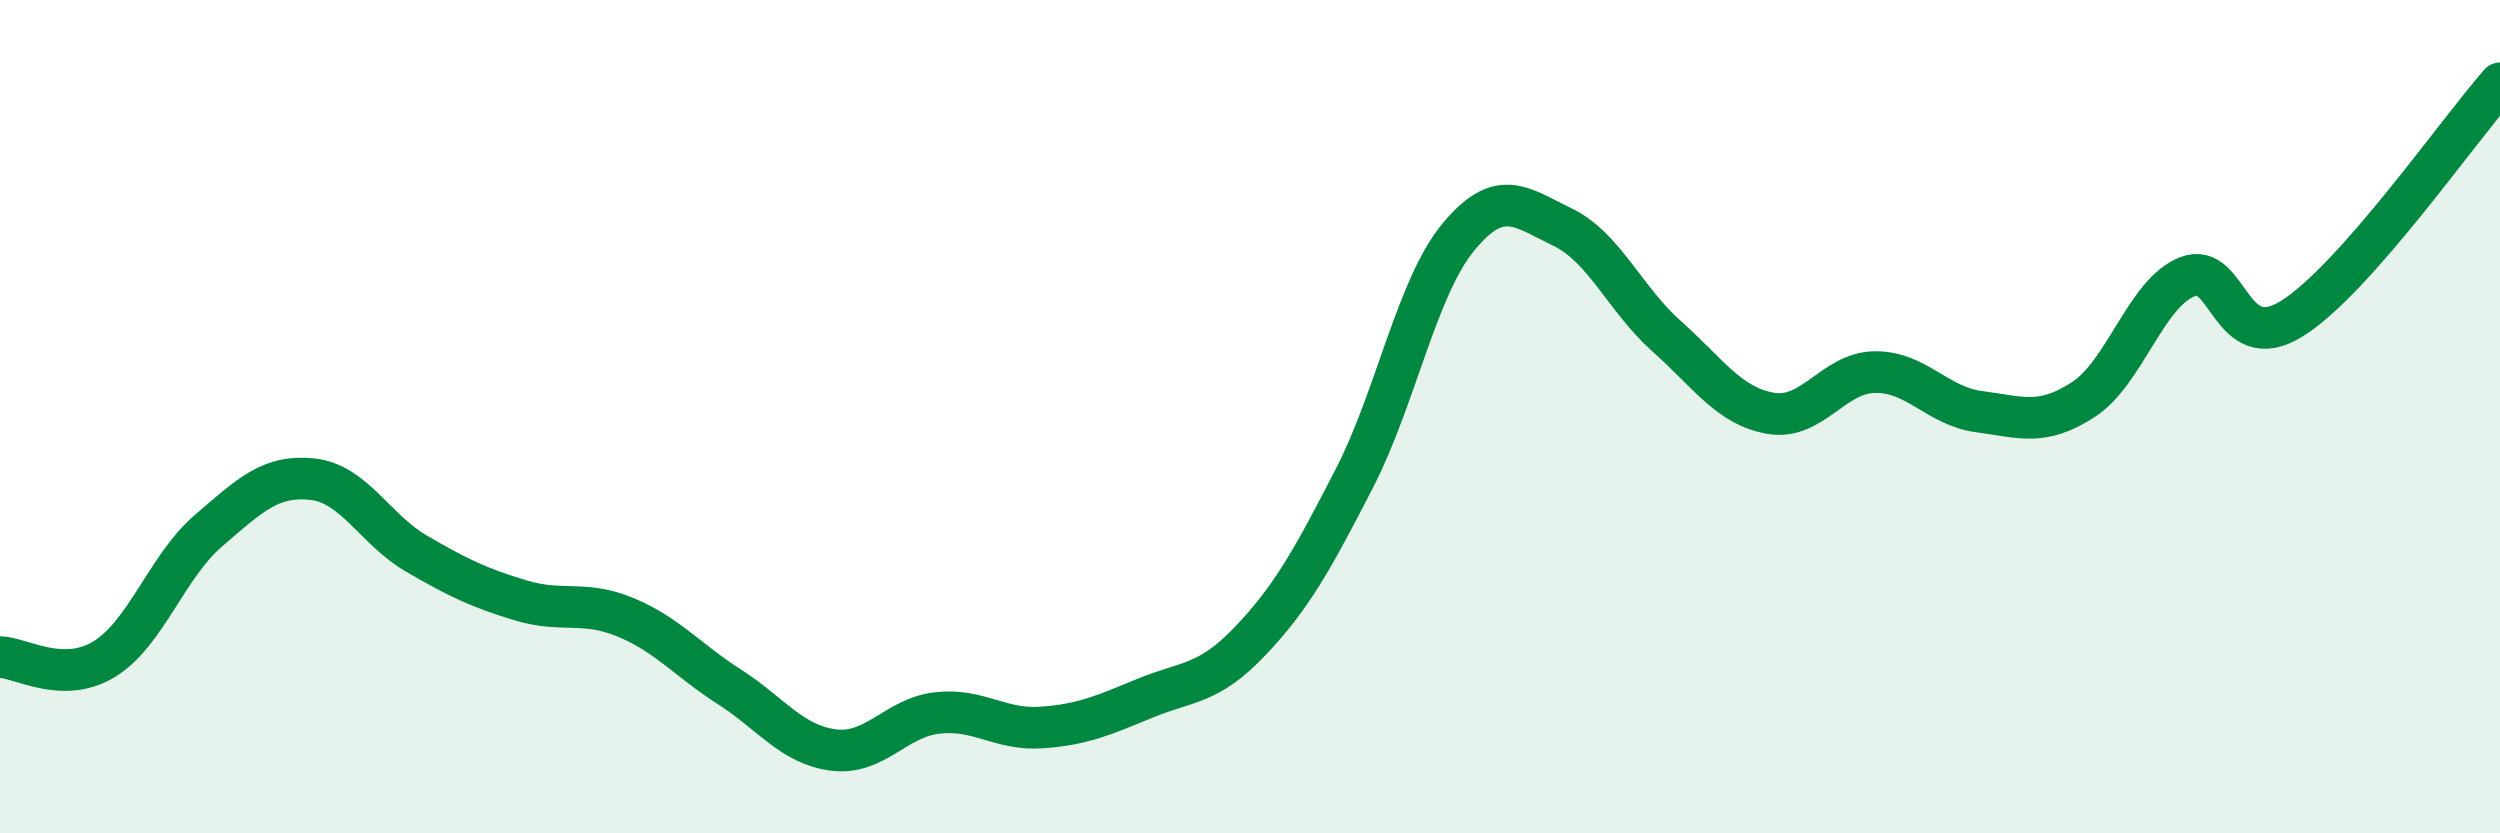
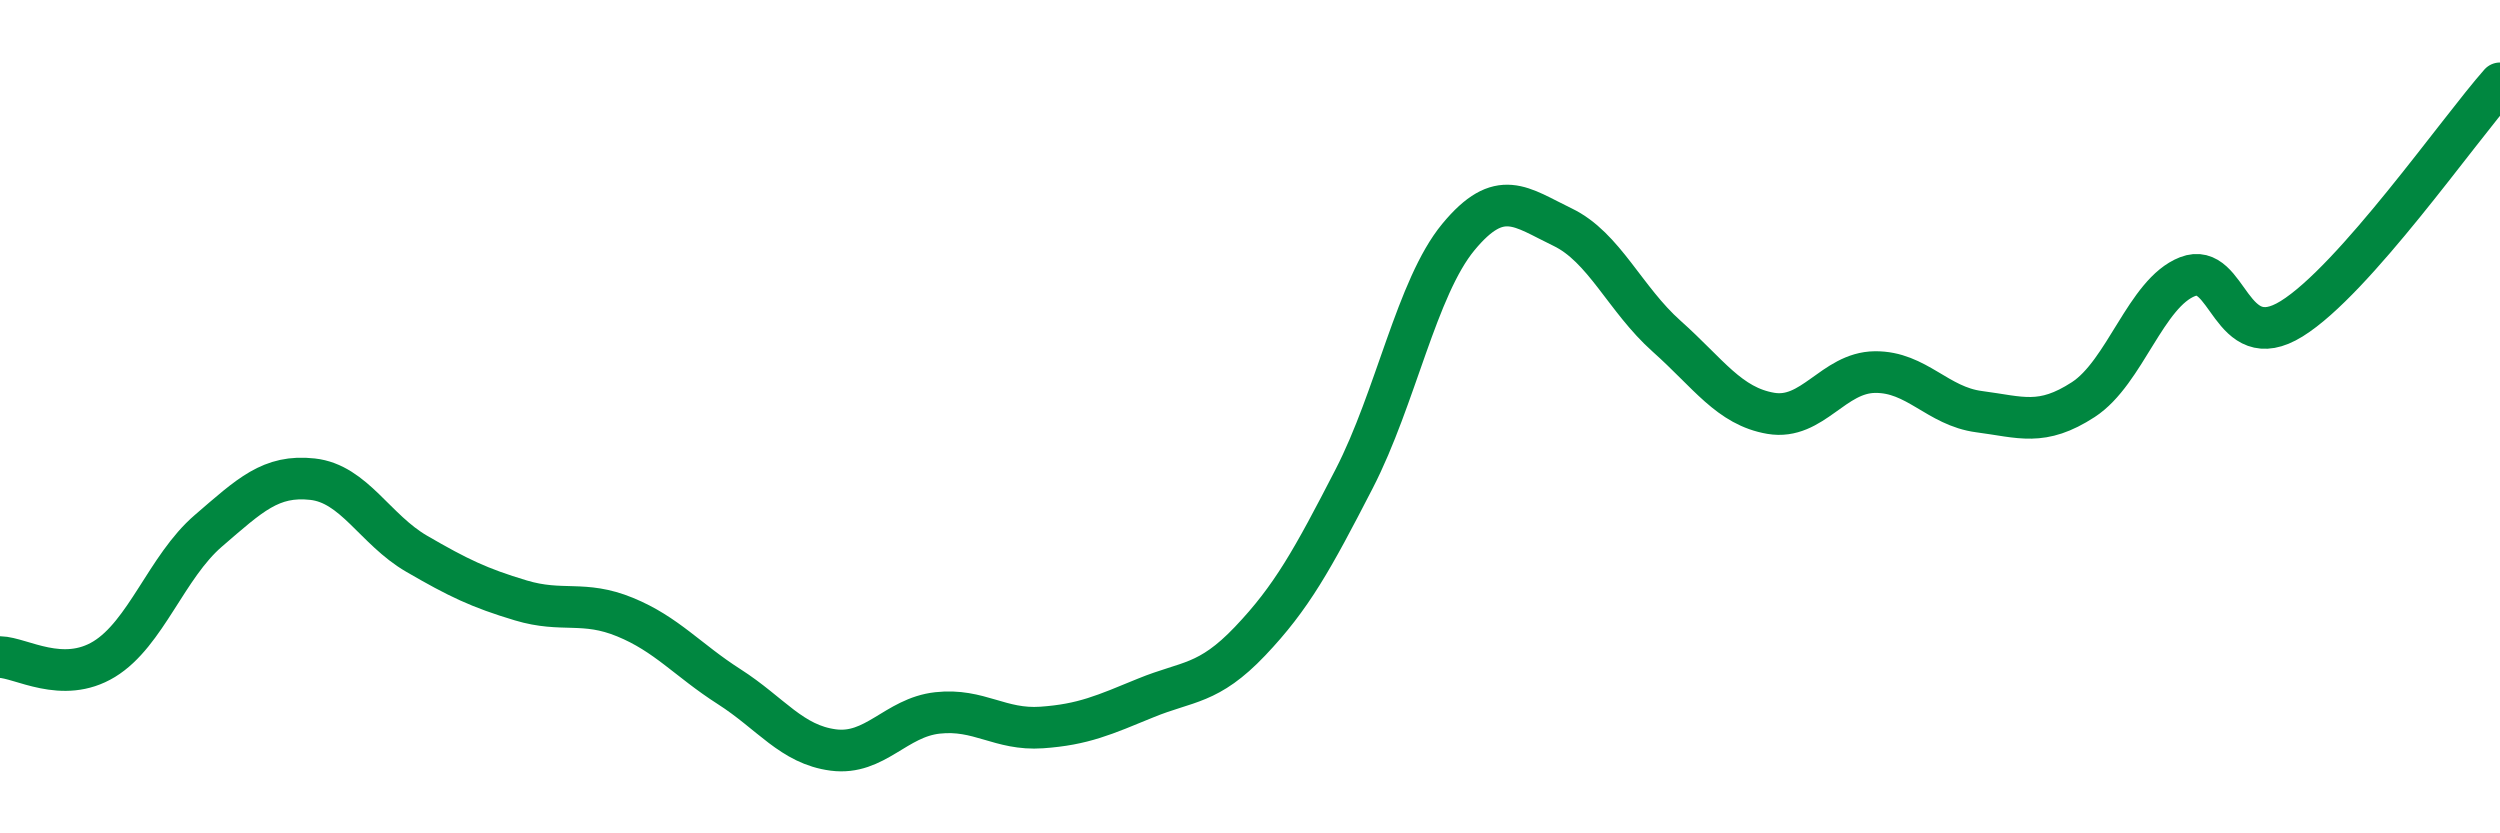
<svg xmlns="http://www.w3.org/2000/svg" width="60" height="20" viewBox="0 0 60 20">
-   <path d="M 0,15.77 C 0.5,15.78 1.5,16.43 2.5,15.82 C 3.5,15.21 4,13.6 5,12.74 C 6,11.88 6.5,11.39 7.5,11.5 C 8.5,11.61 9,12.71 10,13.29 C 11,13.87 11.5,14.11 12.5,14.41 C 13.5,14.71 14,14.4 15,14.81 C 16,15.22 16.5,15.84 17.5,16.48 C 18.5,17.12 19,17.87 20,18 C 21,18.13 21.5,17.22 22.5,17.11 C 23.5,17 24,17.53 25,17.46 C 26,17.39 26.5,17.16 27.5,16.75 C 28.5,16.34 29,16.44 30,15.39 C 31,14.34 31.5,13.43 32.5,11.49 C 33.5,9.55 34,6.9 35,5.69 C 36,4.48 36.5,4.97 37.5,5.45 C 38.5,5.93 39,7.18 40,8.07 C 41,8.96 41.5,9.75 42.5,9.92 C 43.5,10.09 44,8.94 45,8.93 C 46,8.92 46.5,9.75 47.5,9.88 C 48.5,10.01 49,10.24 50,9.59 C 51,8.94 51.5,7.03 52.5,6.64 C 53.5,6.25 53.5,8.58 55,7.65 C 56.5,6.72 59,3.13 60,2L60 20L0 20Z" fill="#008740" opacity="0.1" stroke-linecap="round" stroke-linejoin="round" />
  <path d="M 0,15.77 C 0.5,15.78 1.5,16.43 2.5,15.82 C 3.5,15.21 4,13.6 5,12.74 C 6,11.88 6.5,11.39 7.5,11.5 C 8.5,11.61 9,12.71 10,13.29 C 11,13.87 11.5,14.11 12.5,14.41 C 13.5,14.71 14,14.4 15,14.81 C 16,15.22 16.5,15.84 17.5,16.48 C 18.5,17.12 19,17.87 20,18 C 21,18.13 21.5,17.22 22.5,17.11 C 23.5,17 24,17.53 25,17.46 C 26,17.39 26.5,17.16 27.5,16.75 C 28.5,16.34 29,16.44 30,15.39 C 31,14.34 31.5,13.43 32.5,11.49 C 33.5,9.55 34,6.9 35,5.69 C 36,4.48 36.5,4.97 37.5,5.45 C 38.5,5.93 39,7.18 40,8.07 C 41,8.96 41.5,9.75 42.5,9.92 C 43.5,10.09 44,8.94 45,8.93 C 46,8.92 46.5,9.75 47.5,9.88 C 48.5,10.01 49,10.24 50,9.59 C 51,8.94 51.5,7.03 52.5,6.64 C 53.5,6.25 53.5,8.58 55,7.65 C 56.5,6.72 59,3.13 60,2" stroke="#008740" stroke-width="1" fill="none" stroke-linecap="round" stroke-linejoin="round" />
</svg>